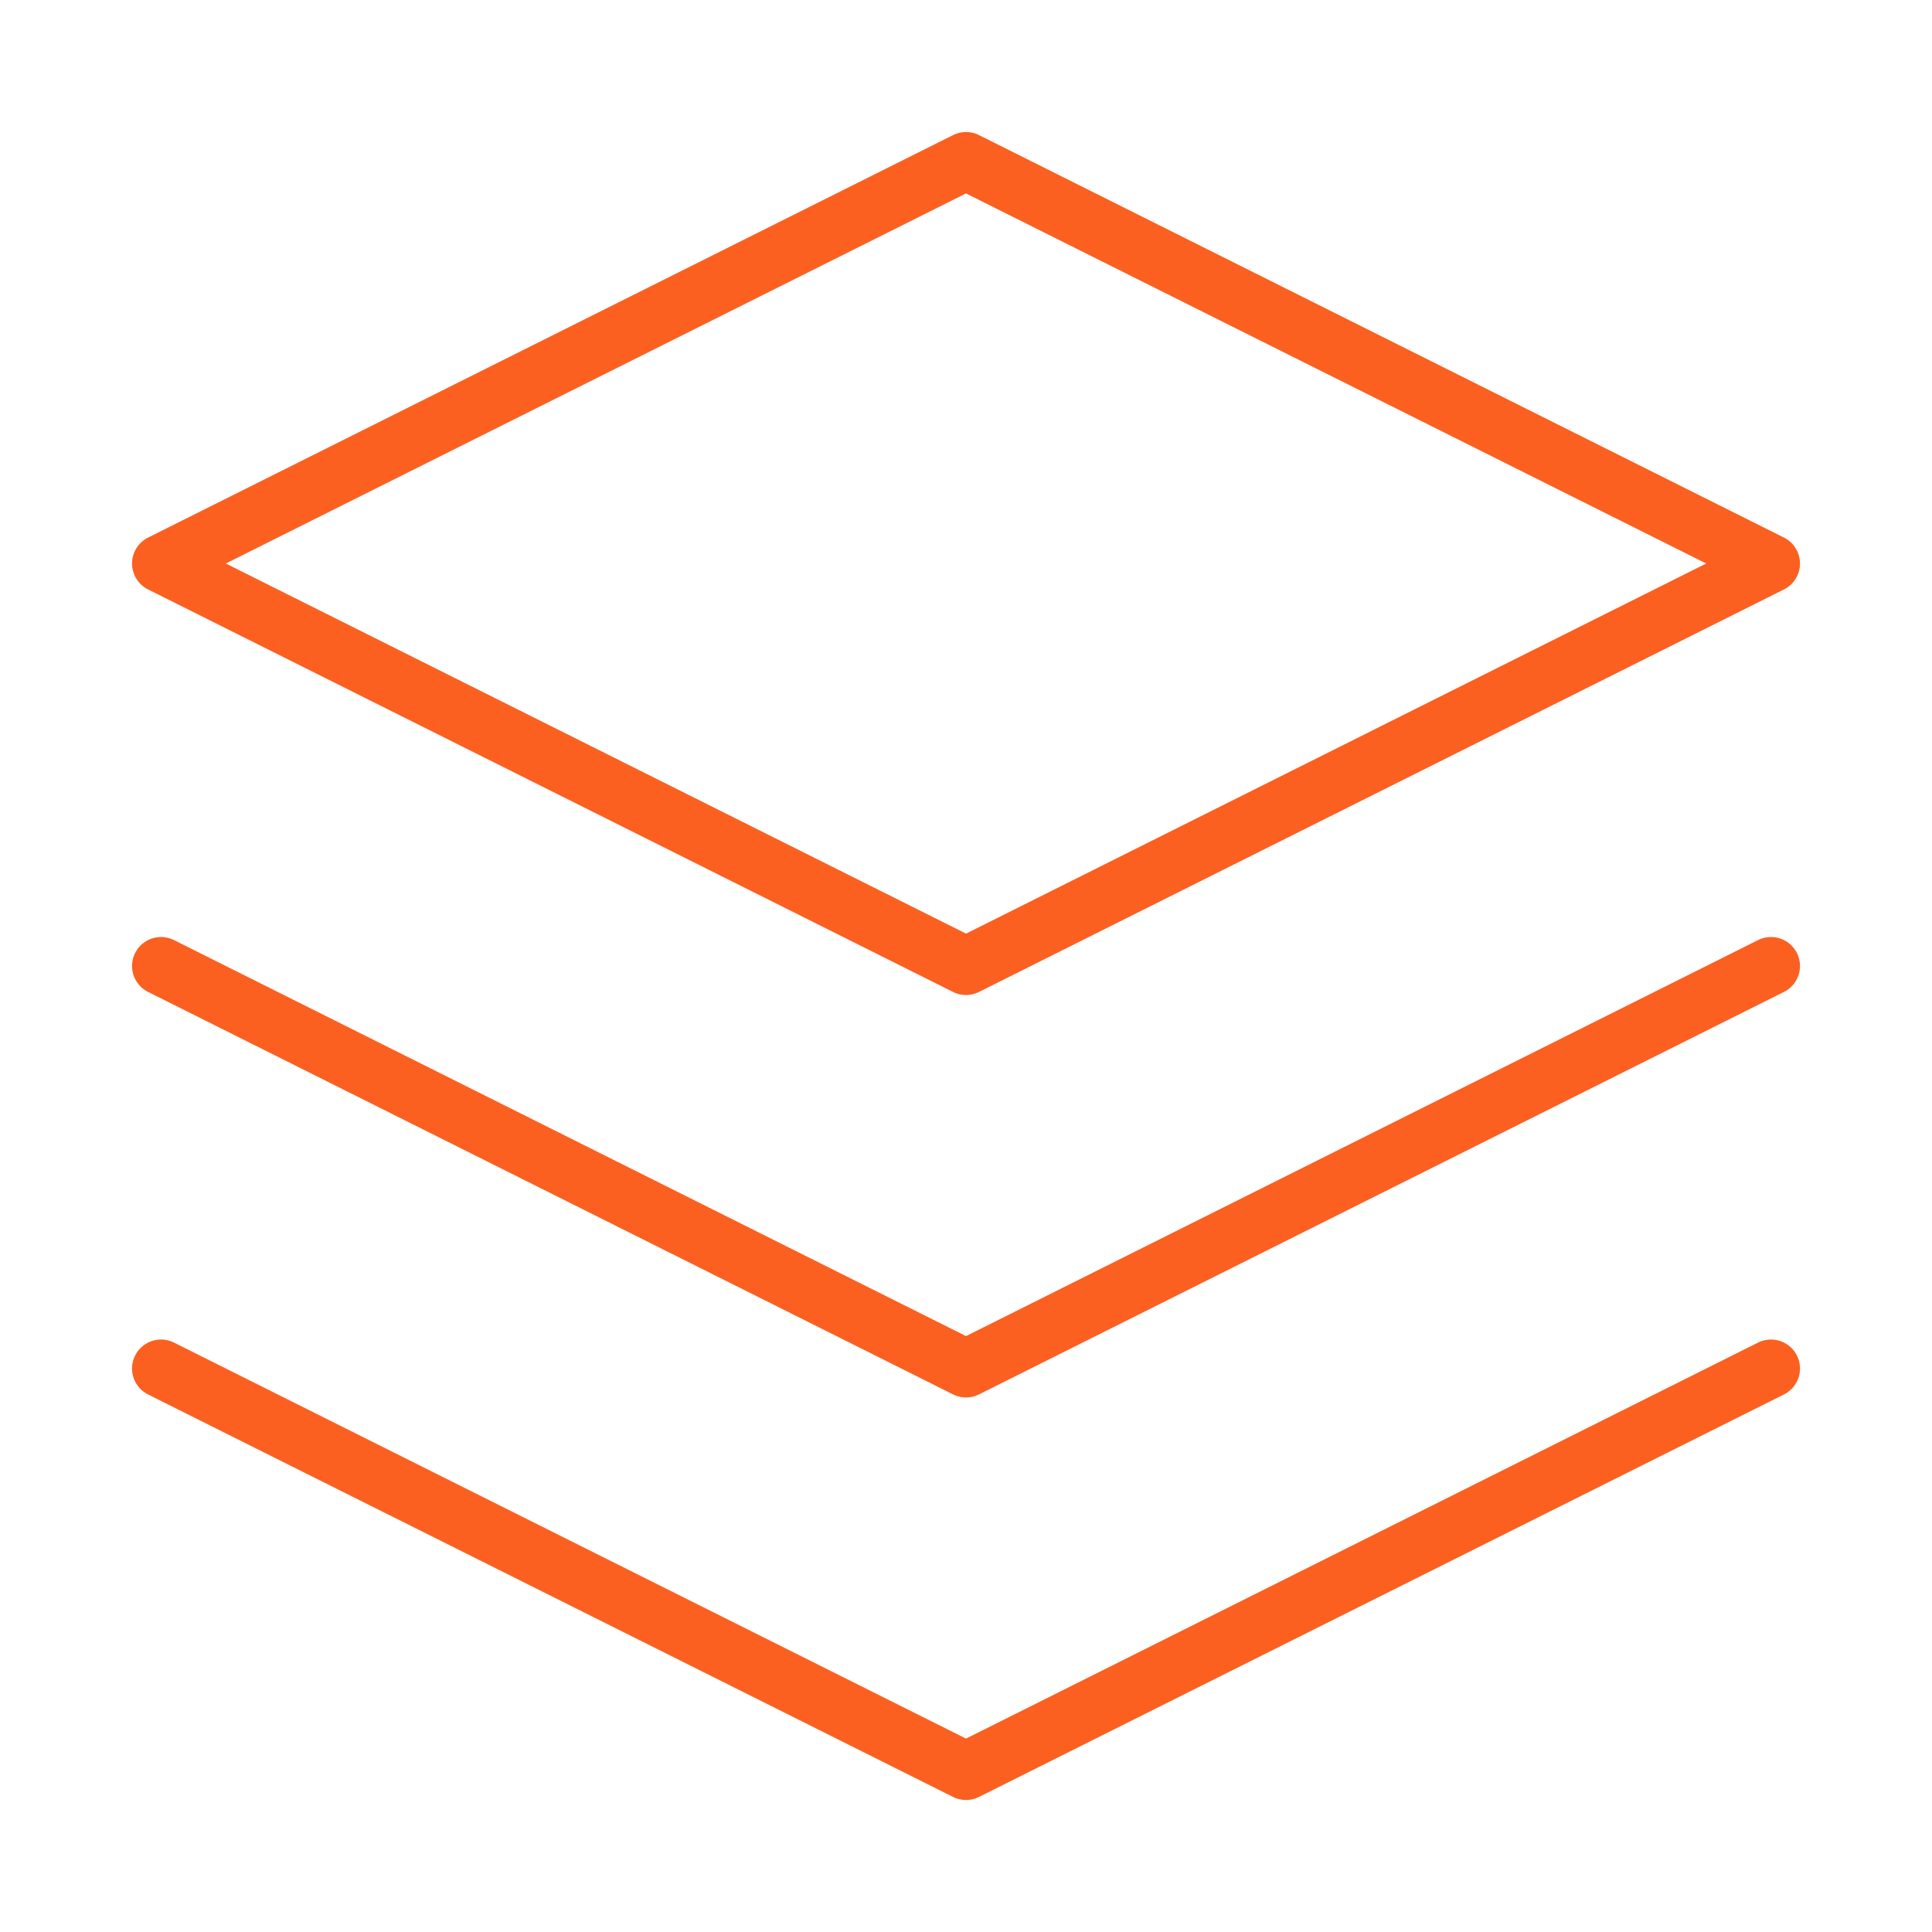
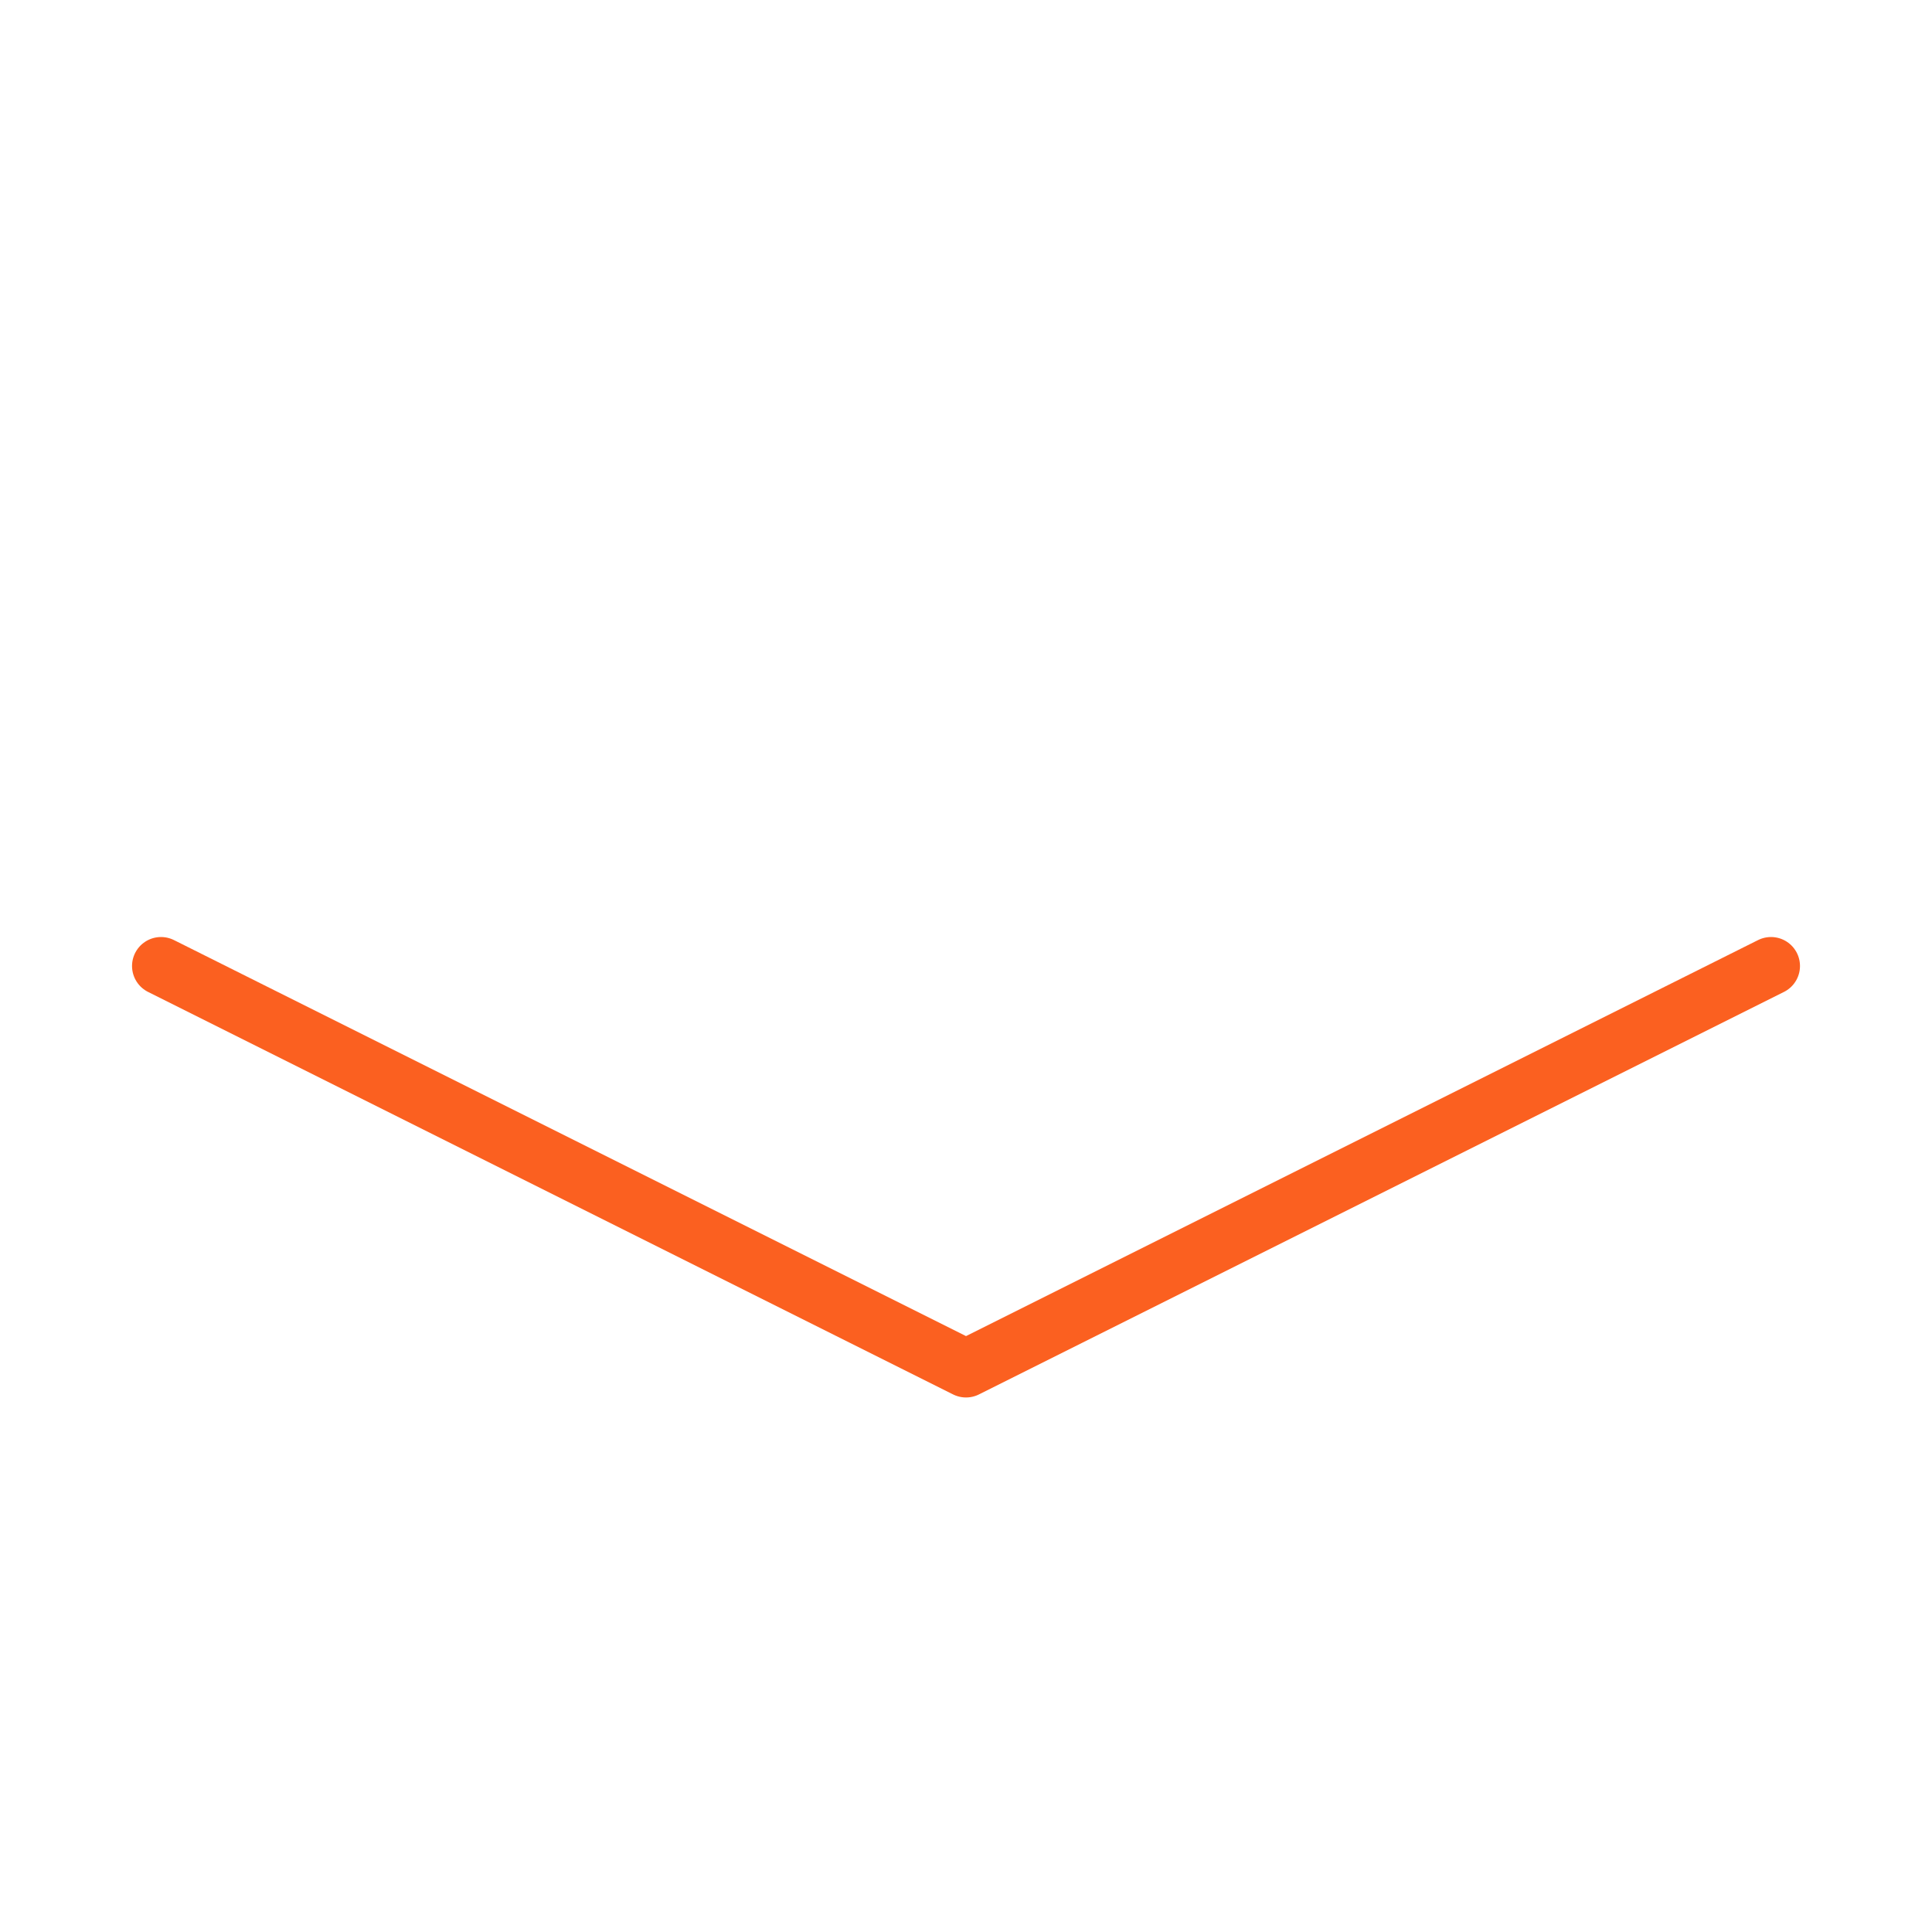
<svg xmlns="http://www.w3.org/2000/svg" width="100" height="100" viewBox="0 0 100 100" fill="none">
-   <path d="M50.001 8.334L8.334 29.167L50.001 50.001L91.667 29.167L50.001 8.334Z" stroke="#FB6020" stroke-width="3" stroke-linecap="round" stroke-linejoin="round" />
-   <path d="M8.334 70.834L50.001 91.667L91.667 70.834" stroke="#FB6020" stroke-width="3" stroke-linecap="round" stroke-linejoin="round" />
  <path d="M8.334 50L50.001 70.833L91.667 50" stroke="#FB6020" stroke-width="3" stroke-linecap="round" stroke-linejoin="round" />
</svg>